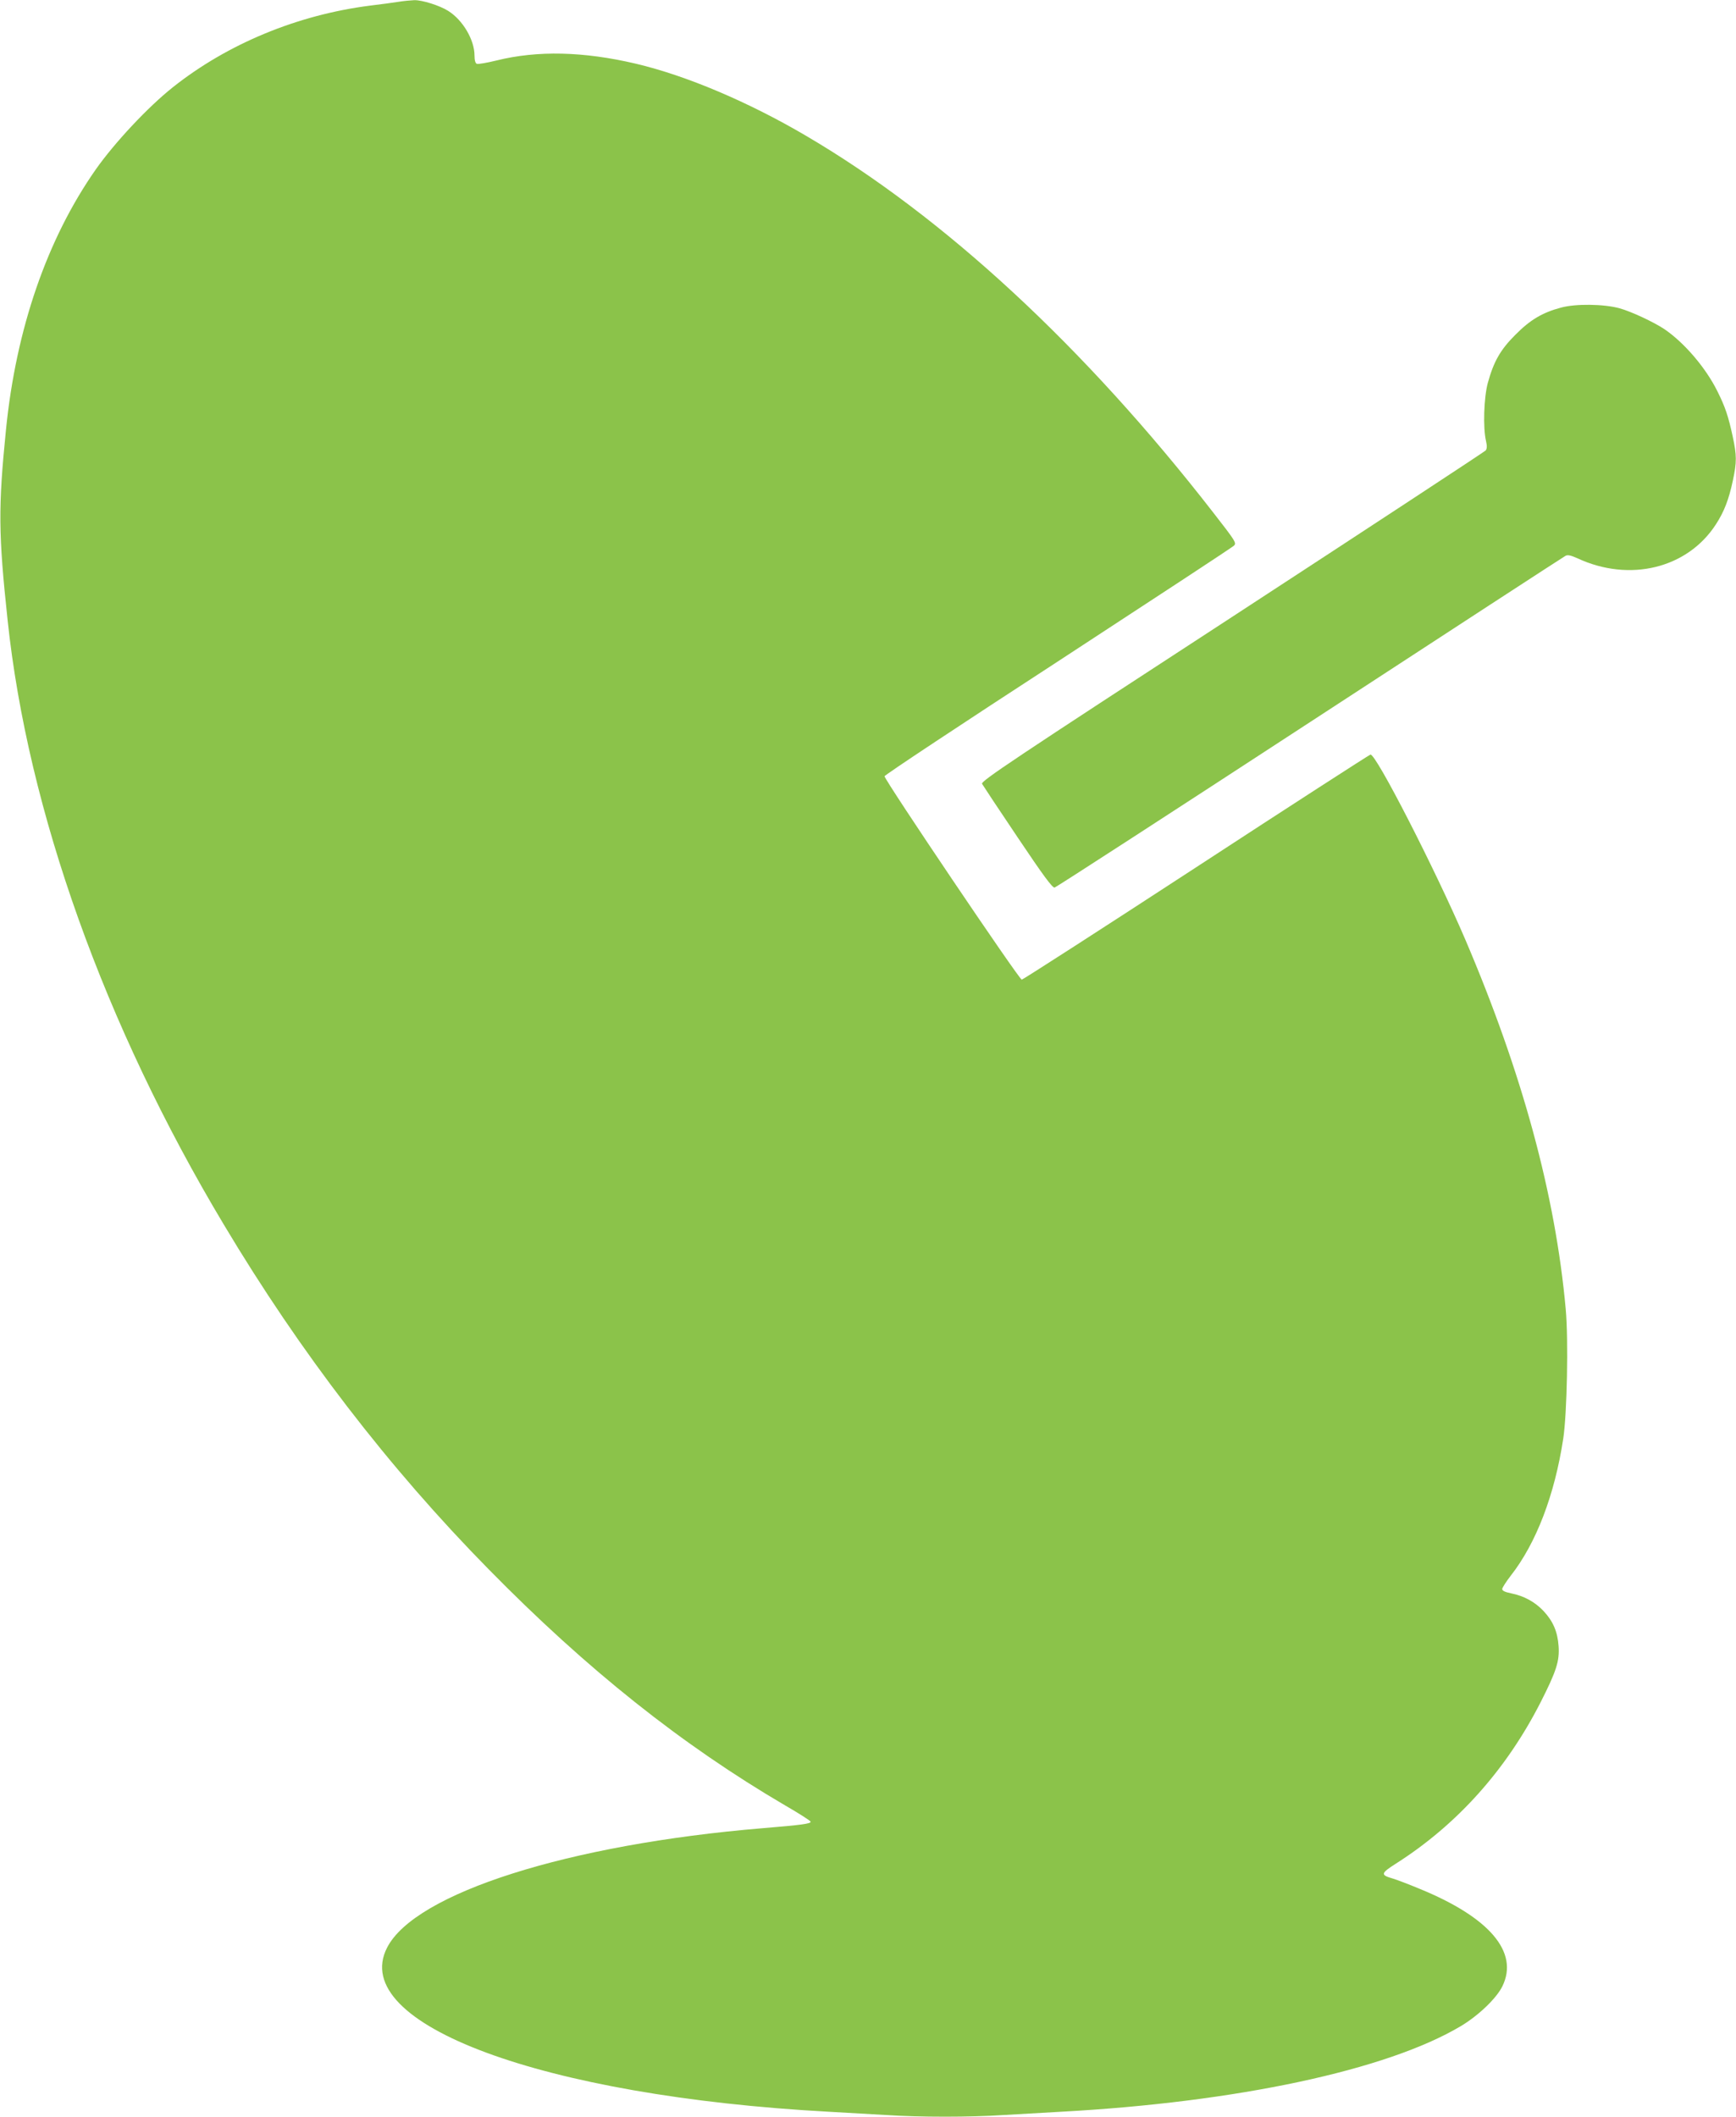
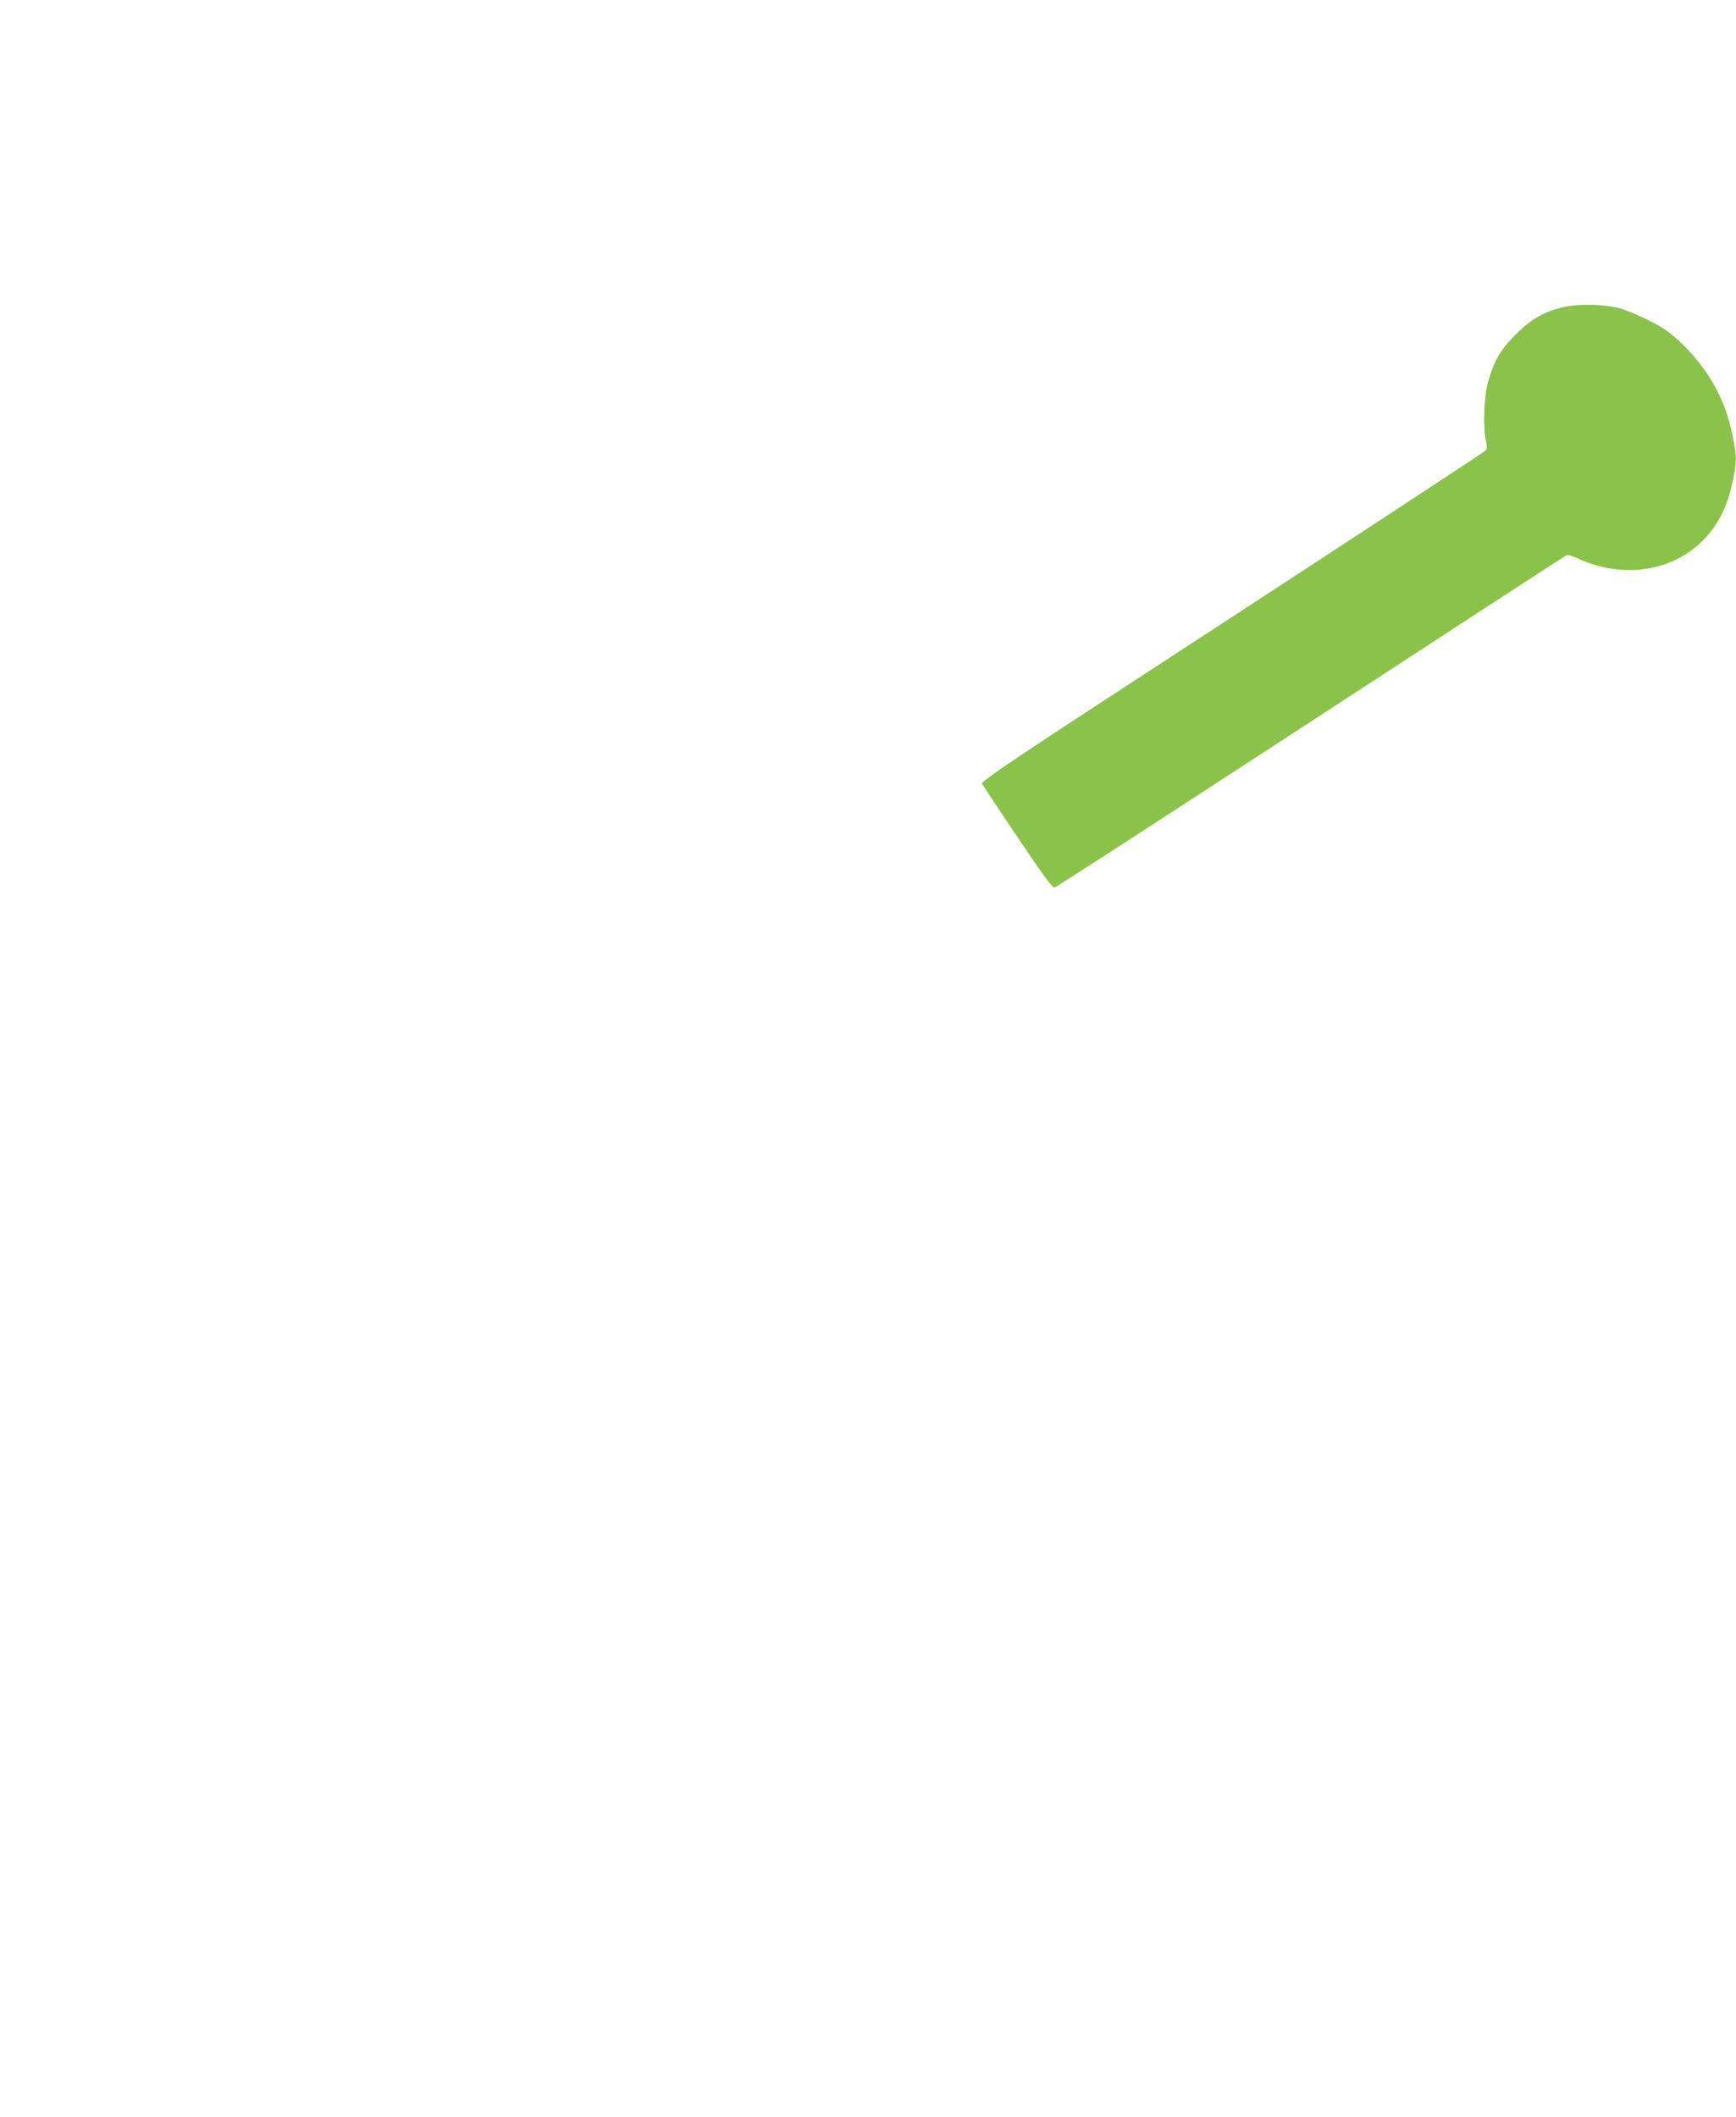
<svg xmlns="http://www.w3.org/2000/svg" version="1.0" width="1050pt" height="1280pt" viewBox="0 0 1050 1280" preserveAspectRatio="xMidYMid meet">
  <g transform="translate(0,1280) scale(0.1,-0.1)" fill="#8bc34a" stroke="none">
-     <path d="M2410 12789 c-30 -5 -107 -15 -172 -23 -439 -56 -862 -231 -1193 -494 -151 -120 -352 -335 -466 -497 -294 -420 -482 -963 -543 -1575 -47 -470 -46 -626 10 -1150 122 -1152 586 -2450 1307 -3654 462 -774 998 -1471 1602 -2085 596 -607 1170 -1063 1793 -1428 85 -49 155 -94 155 -99 2 -12 -56 -20 -288 -39 -1178 -98 -2106 -393 -2274 -723 -236 -462 942 -898 2674 -992 110 -6 268 -15 350 -20 192 -13 508 -13 700 0 83 5 240 14 350 20 1068 58 1973 252 2419 517 108 64 218 170 253 242 101 206 -77 416 -500 589 -67 28 -141 56 -165 63 -73 21 -71 31 20 89 370 235 668 567 877 978 95 187 114 248 108 337 -6 87 -33 151 -91 213 -52 55 -117 91 -196 107 -39 8 -55 16 -54 27 1 8 24 44 51 79 154 196 266 488 318 829 23 150 32 599 15 784 -62 689 -263 1429 -608 2236 -182 424 -541 1125 -573 1117 -9 -3 -484 -309 -1055 -682 -572 -373 -1046 -678 -1054 -679 -15 -1 -830 1207 -830 1230 0 7 471 319 1048 694 576 376 1055 690 1065 700 17 16 12 25 -126 202 -777 1000 -1628 1788 -2462 2277 -349 205 -724 364 -1030 436 -315 74 -594 81 -843 19 -57 -14 -110 -23 -118 -20 -9 4 -14 21 -14 50 0 95 -71 215 -159 270 -52 33 -158 66 -205 65 -23 -1 -66 -5 -96 -10z" />
    <path d="M9442 10940 c-113 -30 -187 -74 -277 -165 -90 -90 -130 -160 -166 -290 -24 -88 -30 -272 -11 -352 7 -30 6 -46 -2 -57 -6 -7 -696 -460 -1533 -1006 -1330 -866 -1522 -994 -1513 -1010 5 -9 102 -156 216 -325 153 -228 210 -306 223 -302 9 2 704 452 1544 1000 840 548 1536 1001 1546 1006 13 7 32 3 72 -15 316 -147 666 -61 838 206 49 76 77 147 102 264 24 113 24 150 -1 267 -27 124 -45 178 -93 274 -70 141 -198 291 -319 374 -66 44 -201 107 -273 127 -96 26 -265 28 -353 4z" />
  </g>
</svg>